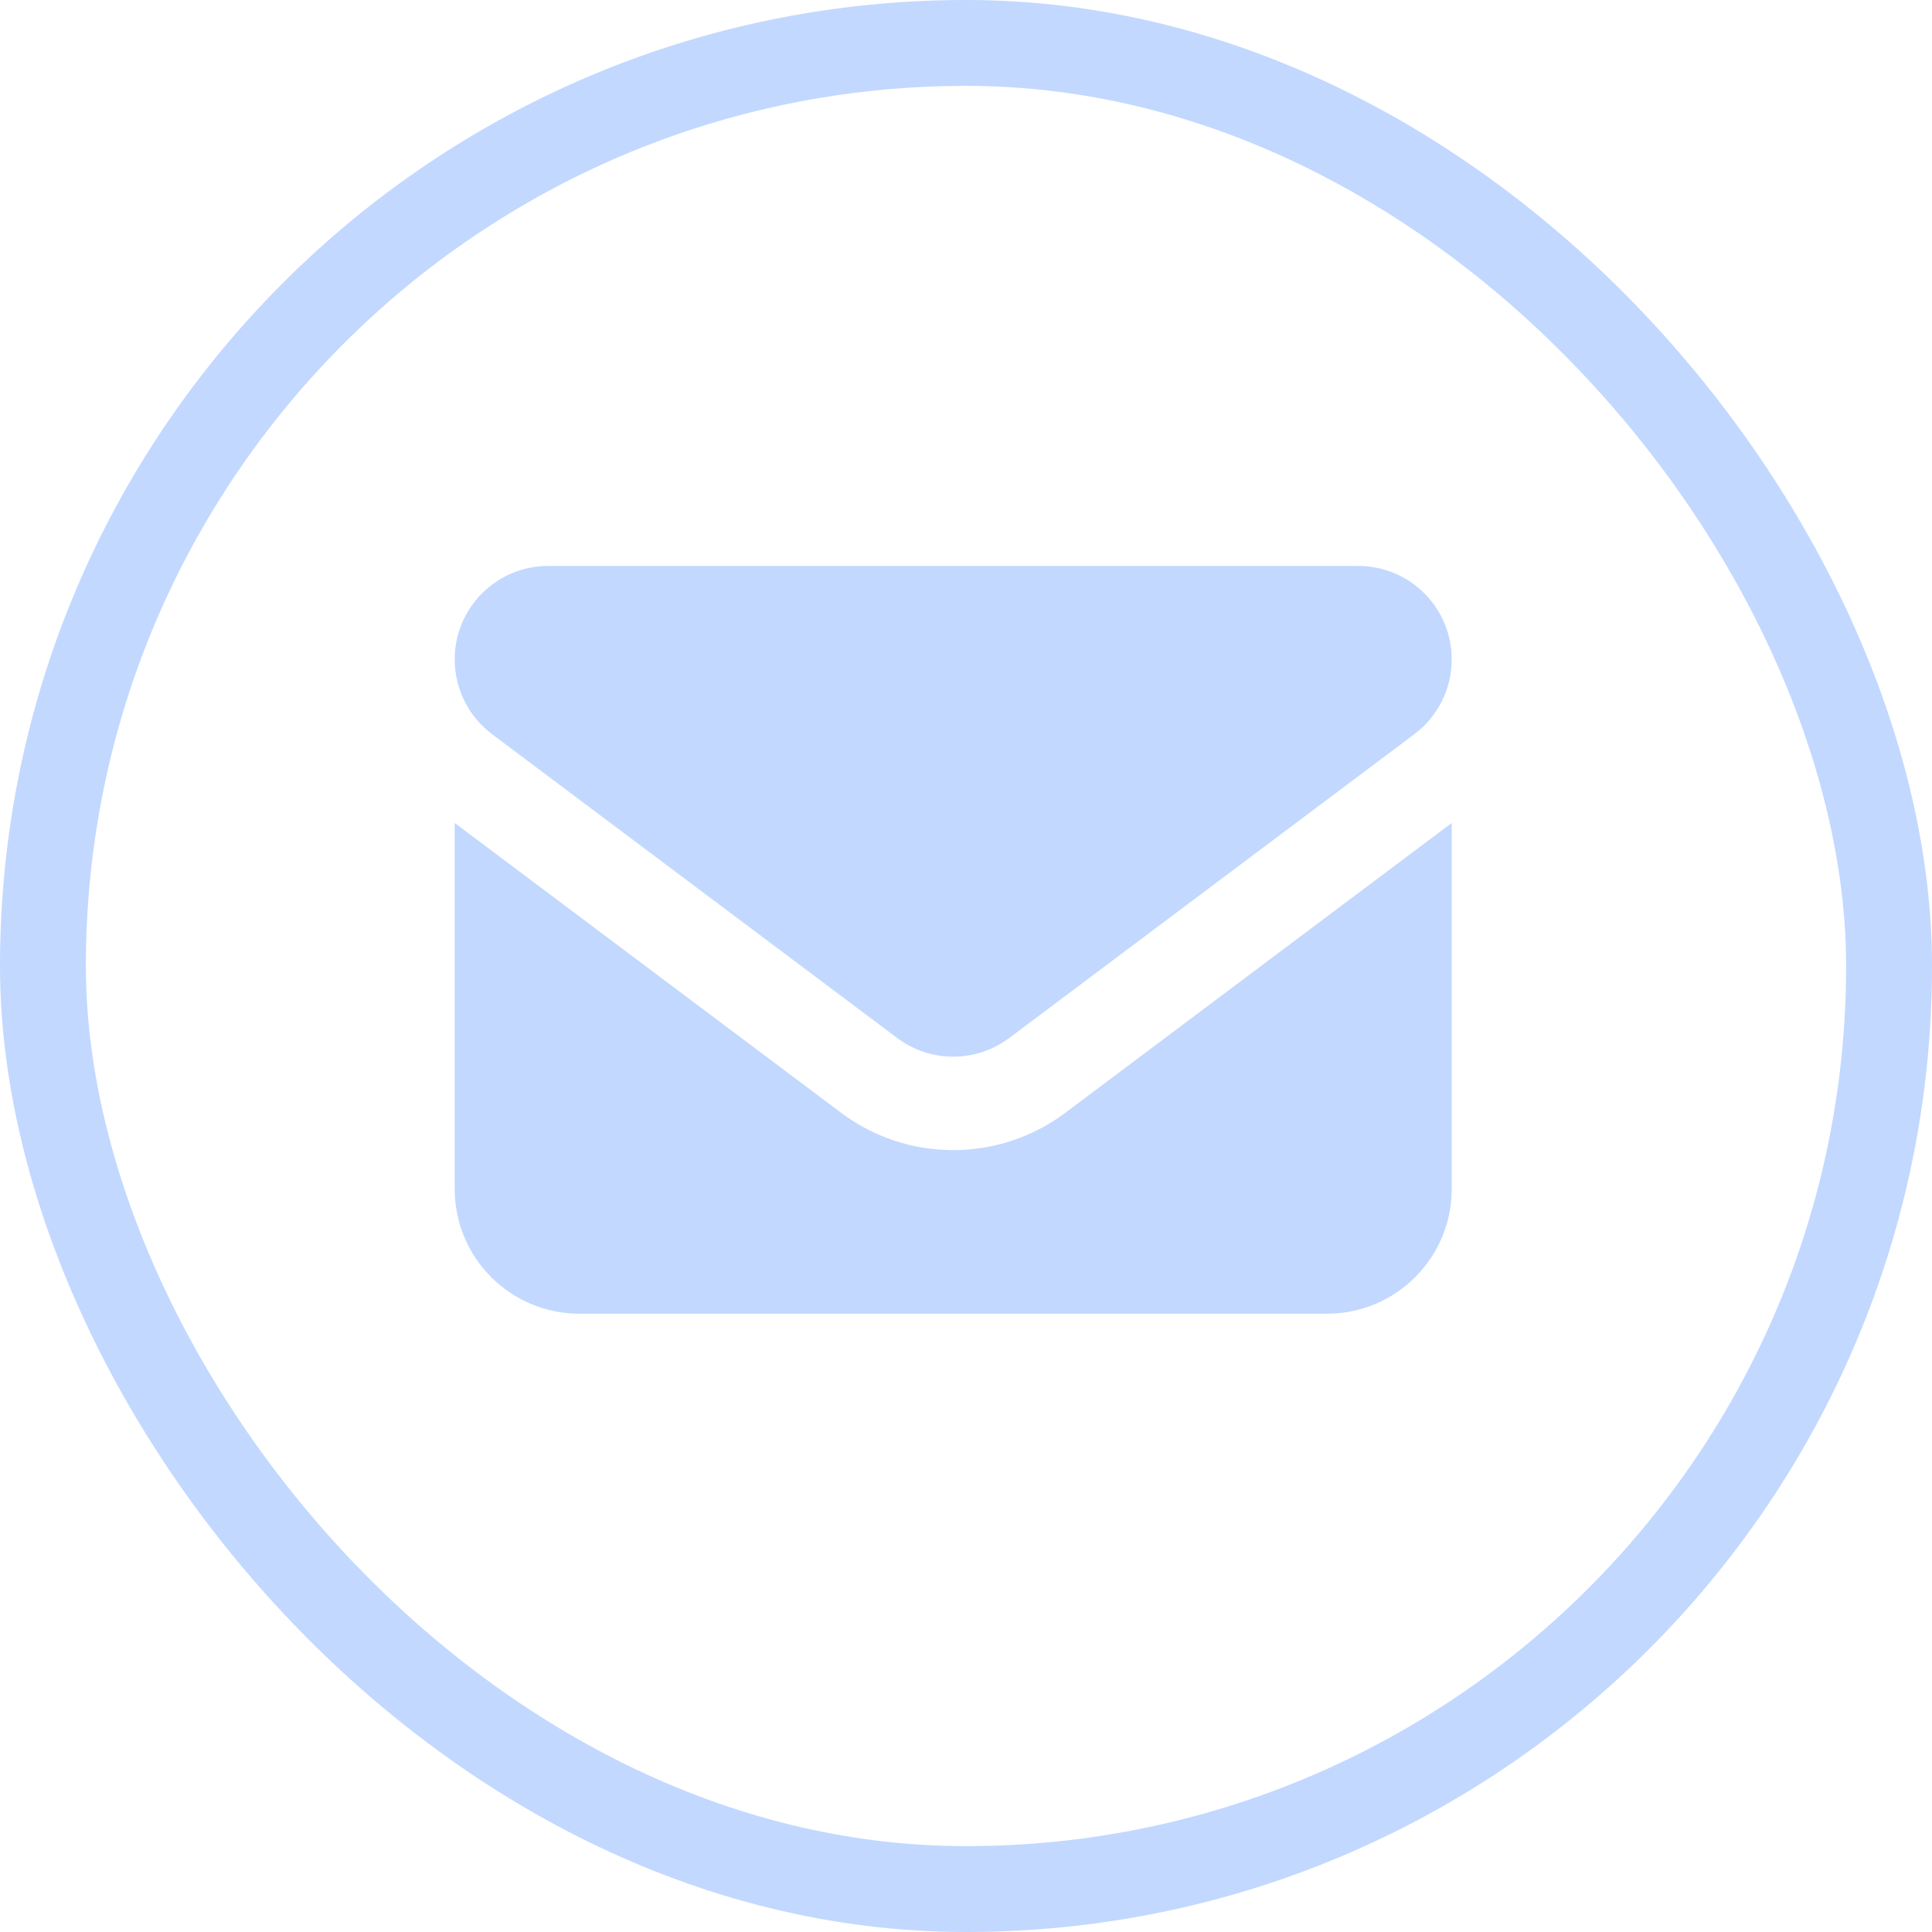
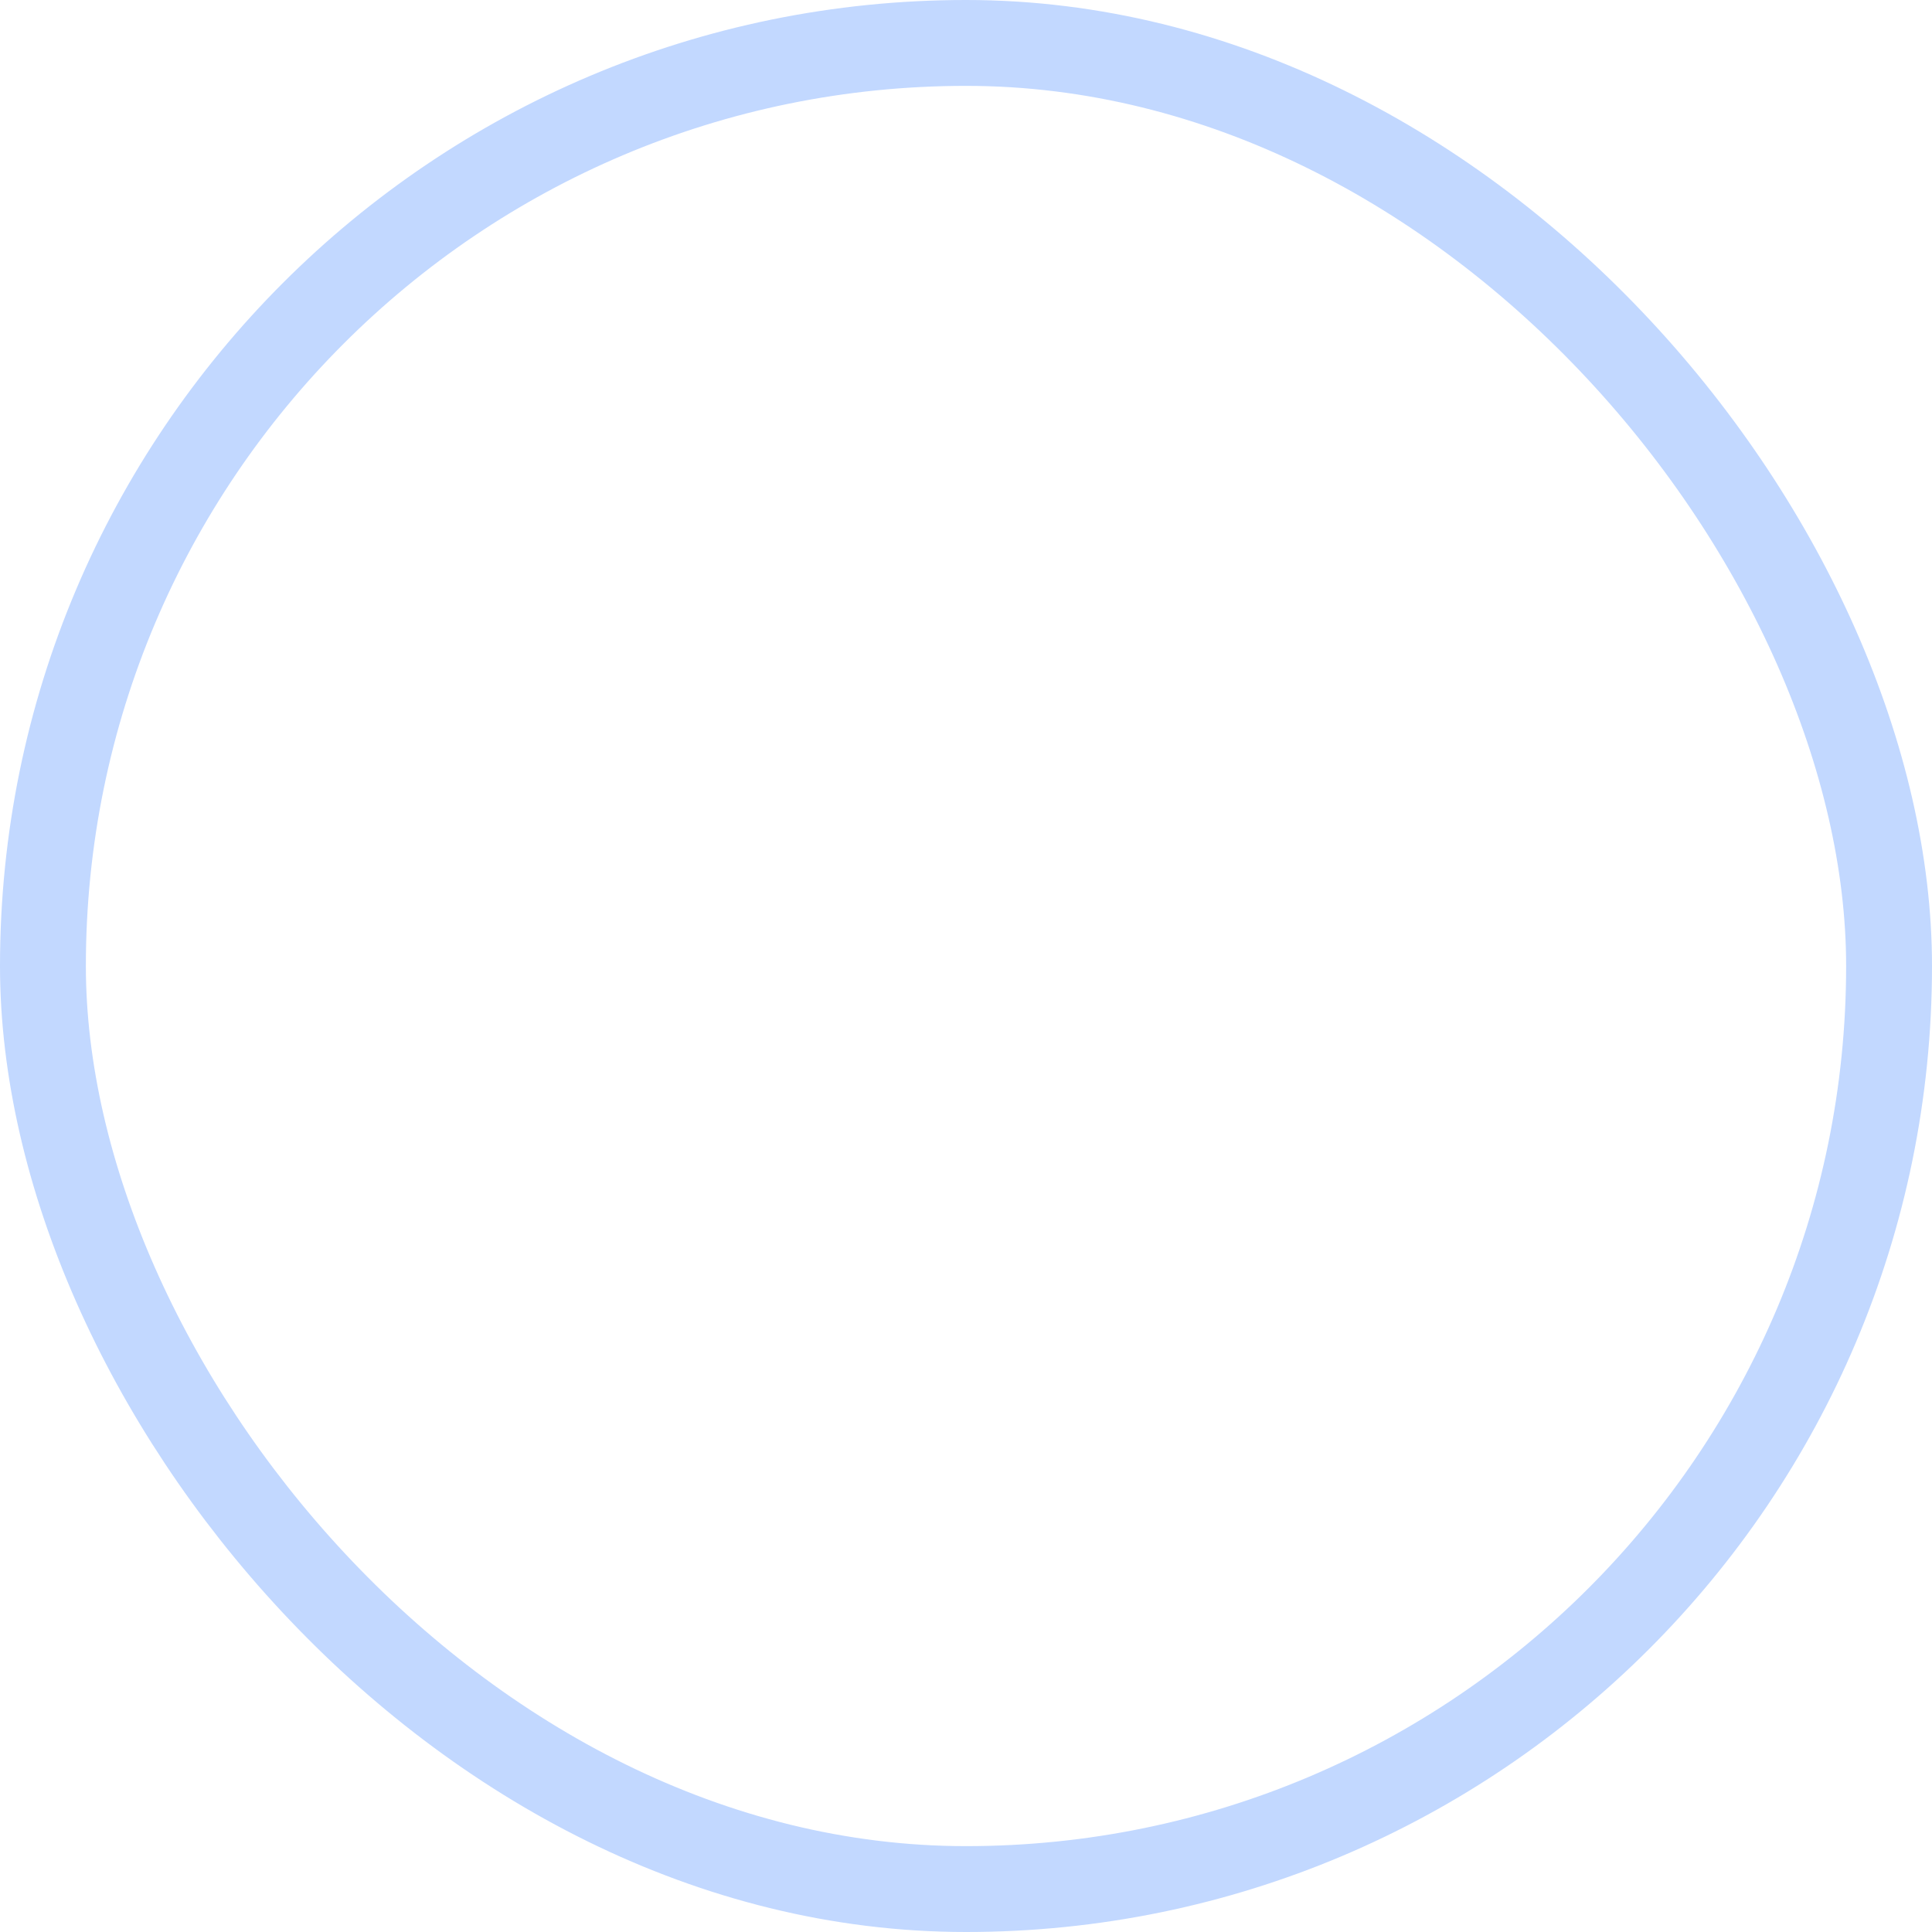
<svg xmlns="http://www.w3.org/2000/svg" width="45" height="45" viewBox="0 0 45 45" fill="none">
  <rect x="1" y="1" width="43" height="43" rx="21.5" stroke="#C2D8FF" stroke-width="2" />
-   <path d="M12.768 13.182C11.566 13.182 10.591 14.157 10.591 15.359C10.591 16.044 10.913 16.688 11.462 17.101L20.896 24.176C21.672 24.757 22.733 24.757 23.509 24.176L32.942 17.101C33.491 16.688 33.813 16.044 33.813 15.359C33.813 14.157 32.838 13.182 31.636 13.182H12.768ZM10.591 19.169V27.696C10.591 29.297 11.893 30.599 13.494 30.599H30.91C32.511 30.599 33.813 29.297 33.813 27.696V19.169L24.815 25.918C23.268 27.079 21.136 27.079 19.59 25.918L10.591 19.169Z" fill="#C2D8FF" />
</svg>